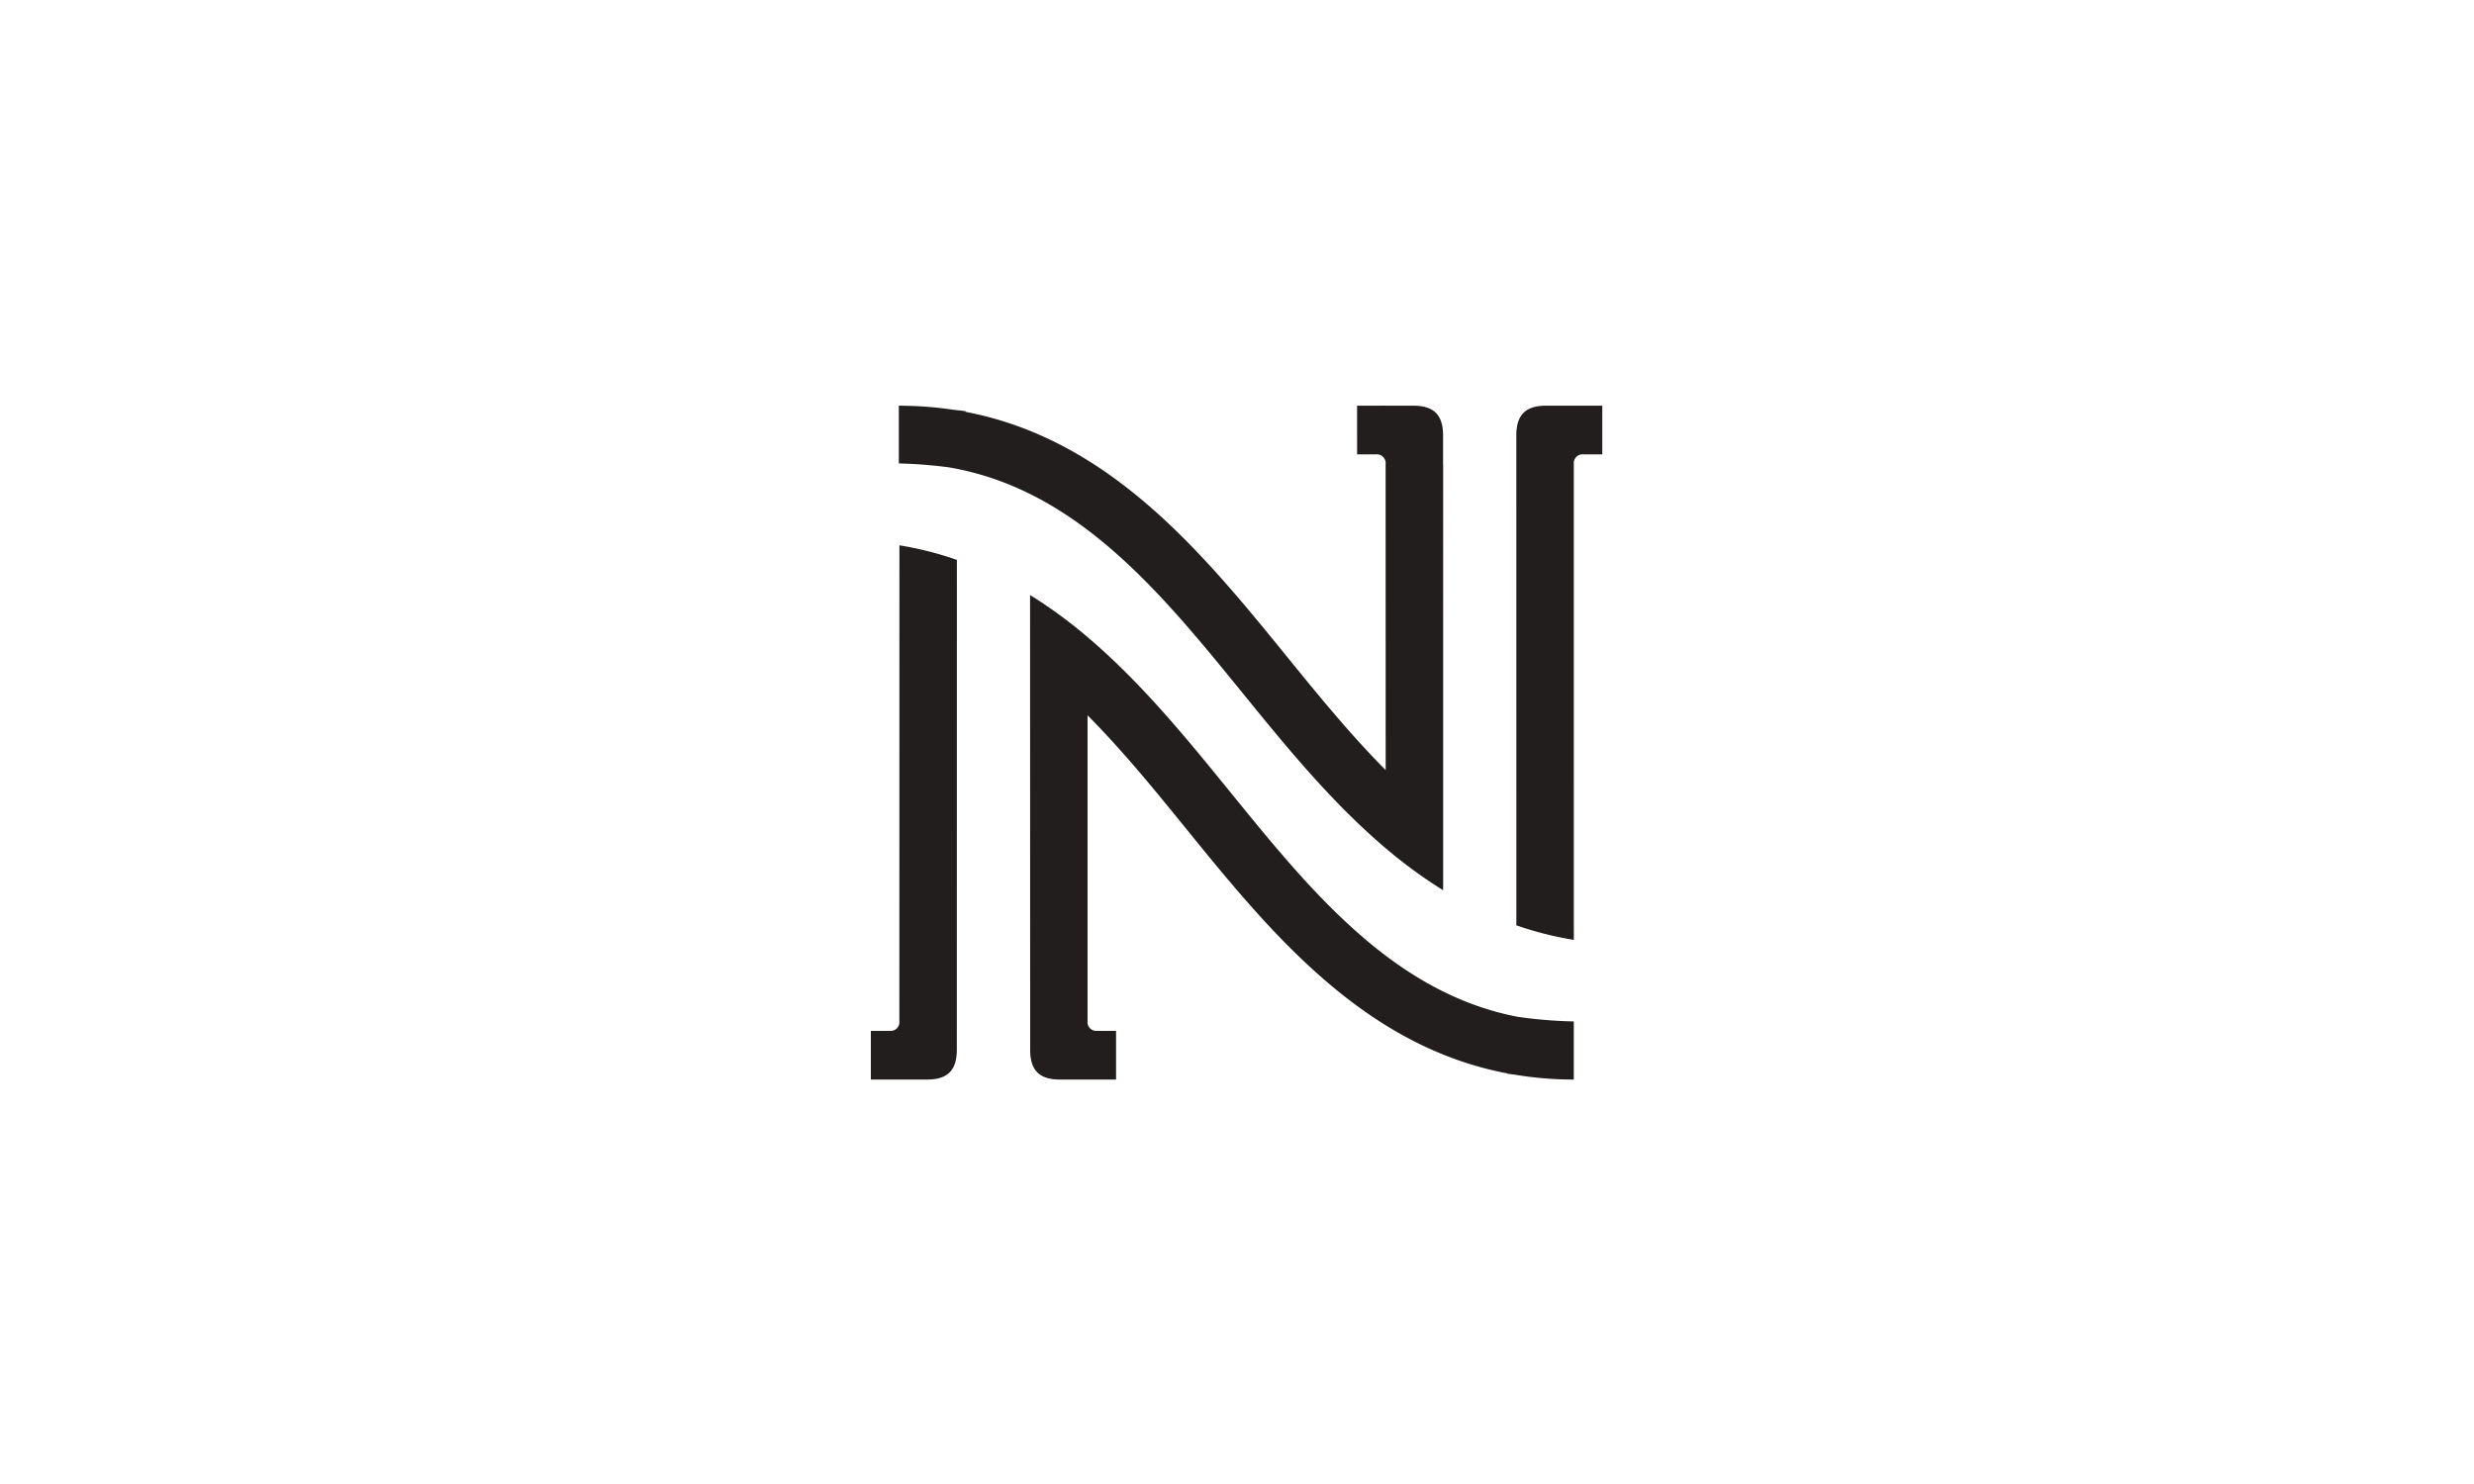
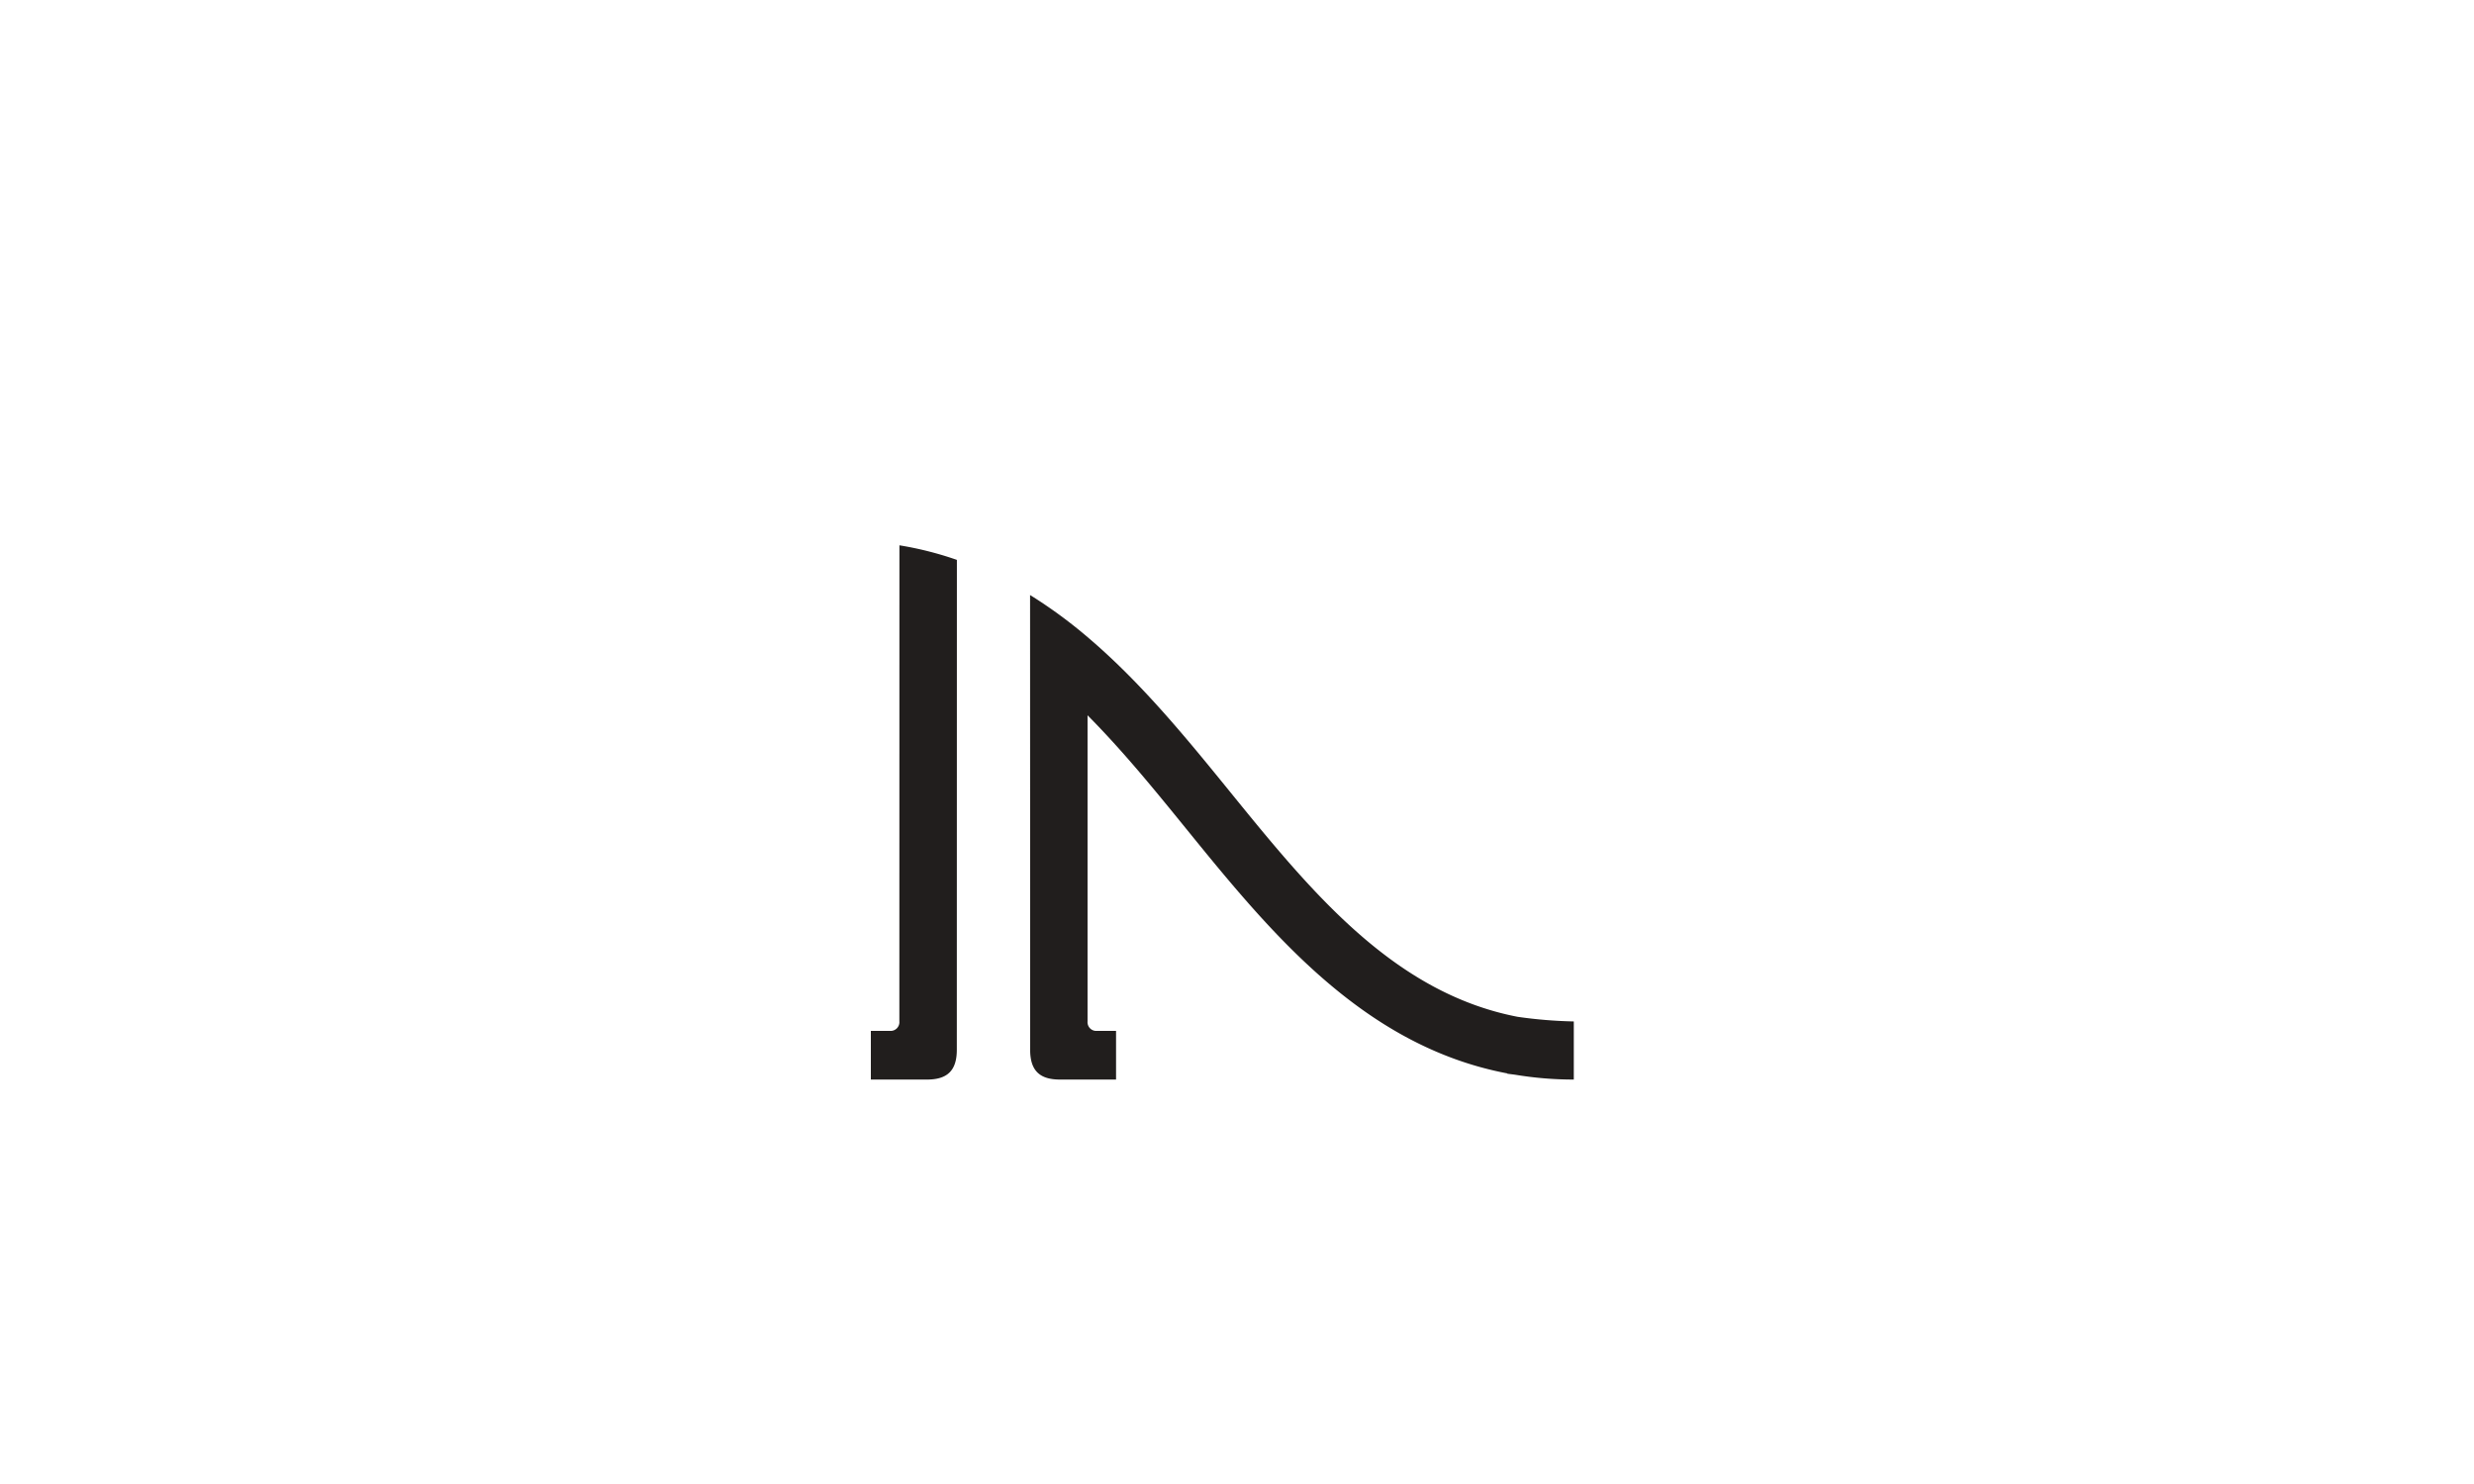
<svg xmlns="http://www.w3.org/2000/svg" width="1000" height="600" viewBox="0 0 1000 600">
  <g id="Group_1314" data-name="Group 1314" transform="translate(-20140 -4228)">
    <rect id="Image_46" data-name="Image 46" width="1000" height="600" transform="translate(20140 4228)" fill="#fff" />
    <g id="Group_1156" data-name="Group 1156" transform="translate(16731.996 13433.934)">
      <g id="Group_783" data-name="Group 783" transform="translate(4020.909 -9041.927)">
-         <path id="Path_1226" data-name="Path 1226" d="M19.226,19.471a3.539,3.539,0,0,1,3.894-3.836h7.62V-4.044H19.2l.017-.017h-.174v.017h-11C-.29-4.044-4.01-.318-4.01,8.015L-4,206.05a137.836,137.836,0,0,0,23.23,5.887Z" transform="translate(4.01 4.061)" fill="#211e1d" />
-       </g>
-       <path id="Path_1228" data-name="Path 1228" d="M0,0V0Z" transform="translate(4044.143 -9041.933)" fill="#211e1d" />
+         </g>
+       <path id="Path_1228" data-name="Path 1228" d="M0,0V0" transform="translate(4044.143 -9041.933)" fill="#211e1d" />
      <g id="Group_786" data-name="Group 786" transform="translate(3760.003 -8985.456)">
        <path id="Path_1229" data-name="Path 1229" d="M28.777,4.876A137.29,137.29,0,0,0,5.547-1.017L5.523,191.4A3.552,3.552,0,0,1,1.618,195.3H-6v19.684H16.69c8.338,0,12.059-3.732,12.059-12.064Z" transform="translate(6.002 1.017)" fill="#211e1d" />
      </g>
      <g id="Group_787" data-name="Group 787" transform="translate(3771.312 -9041.933)">
-         <path id="Path_1230" data-name="Path 1230" d="M182.05,19.734l-.029-.029V7.966c0-8.333-3.726-12.059-12.059-12.059H158.837l-.017-.023v.006h-1.64v.017h-9.915V15.586h7.626a3.554,3.554,0,0,1,3.906,3.906l.023,123.743C144.756,129.119,131.794,113.218,119,97.48,85.217,55.916,47.5,9.519-11.019-1.607l.035-.249c-1.814-.272-3.633-.429-5.453-.655A144.094,144.094,0,0,0-35.084-4.046c-.29-.012-.585-.012-.875-.023-.678-.006-1.333-.041-2.011-.041V19.259a189.3,189.3,0,0,1,20.182,1.57C33.923,29.614,68,71.492,101.053,112.164c17.43,21.446,35.915,44.16,57.766,62.668a192.861,192.861,0,0,0,23.23,16.99Z" transform="translate(37.97 4.116)" fill="#211e1d" />
-       </g>
+         </g>
      <g id="Group_788" data-name="Group 788" transform="translate(3824.359 -8781.514)">
        <path id="Path_1231" data-name="Path 1231" d="M0,0C0,.035.006.058.006.093" fill="#211e1d" />
      </g>
      <g id="Group_789" data-name="Group 789" transform="translate(3824.364 -8965.358)">
        <path id="Path_1232" data-name="Path 1232" d="M.029,152.649c.2,7.857,3.911,11.415,12.018,11.415h22.7V144.381H27.118a3.54,3.54,0,0,1-3.894-3.83V16.79c14.023,14.1,26.956,29.964,39.716,45.684,33.759,41.576,71.453,87.979,129.943,99.1l-.017.116c1.078.162,2.161.278,3.239.429a144.77,144.77,0,0,0,23.671,1.947l-.006-.139V140.568a186.126,186.126,0,0,1-22.7-1.872c-50.256-9.706-83.708-50.9-116.193-90.905-17.4-21.423-35.851-44.12-57.65-62.616A192.418,192.418,0,0,0-.006-31.838Z" transform="translate(0.006 31.838)" fill="#211e1d" />
      </g>
    </g>
  </g>
</svg>